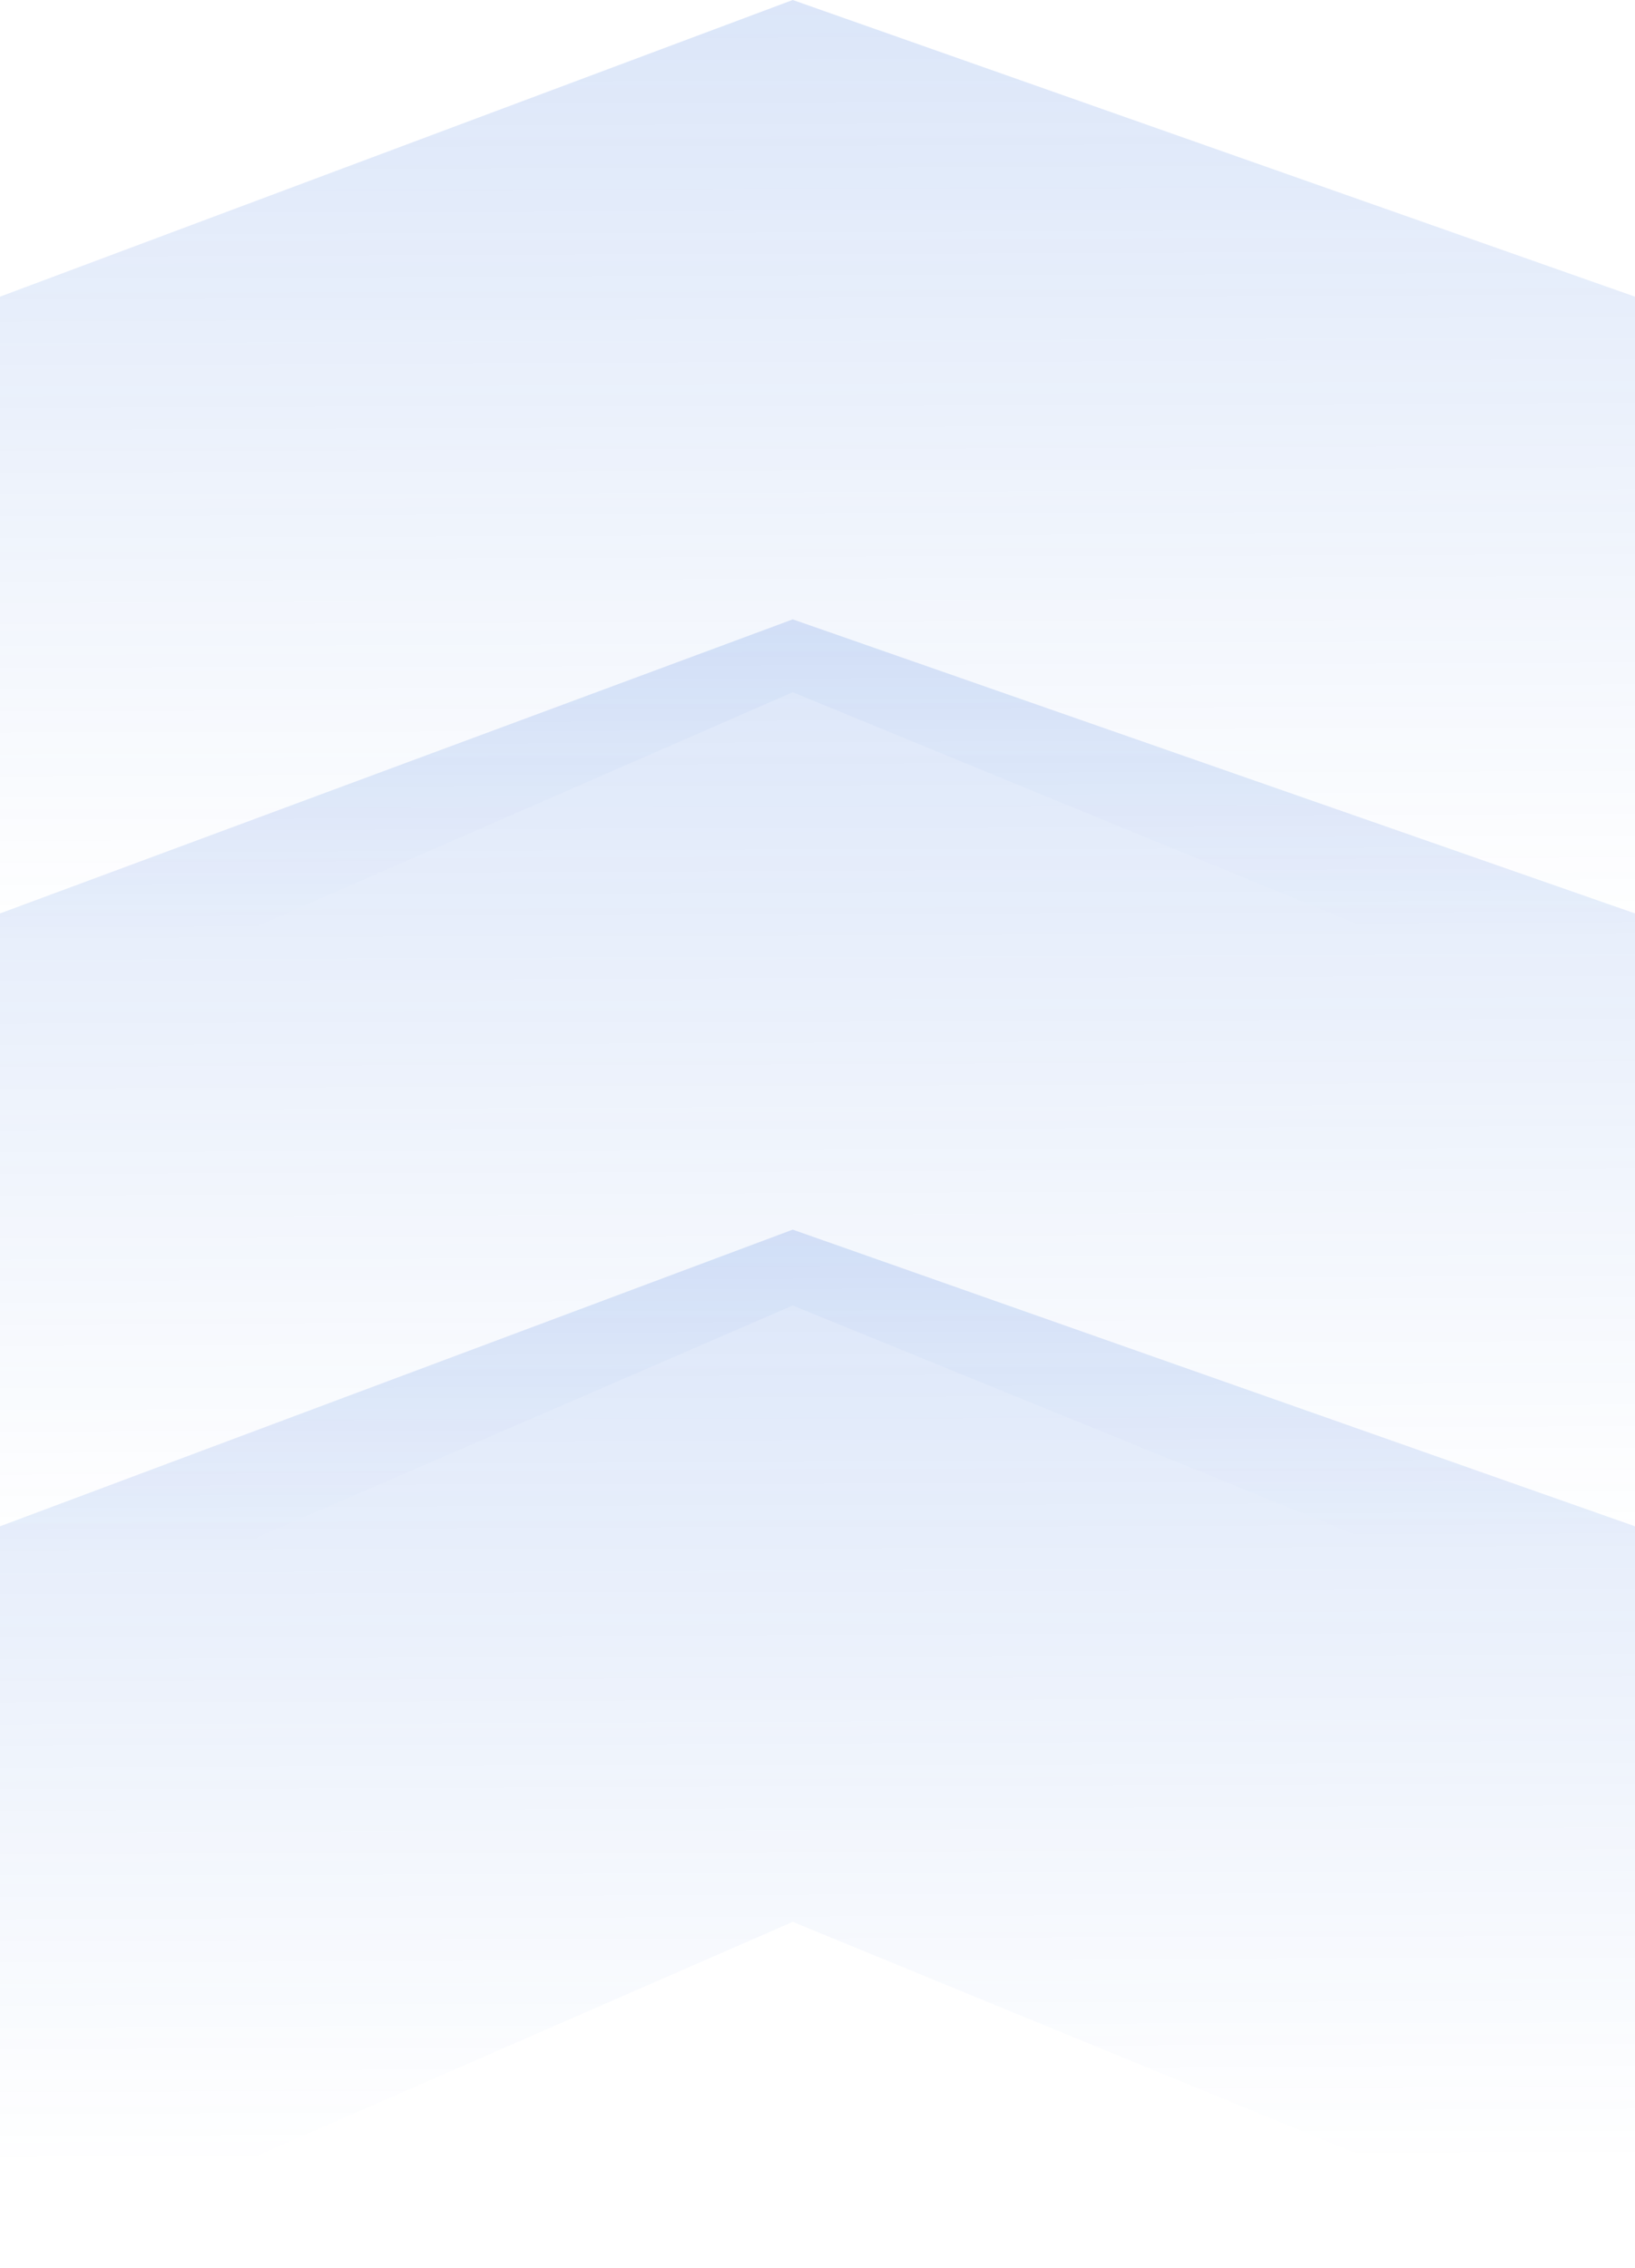
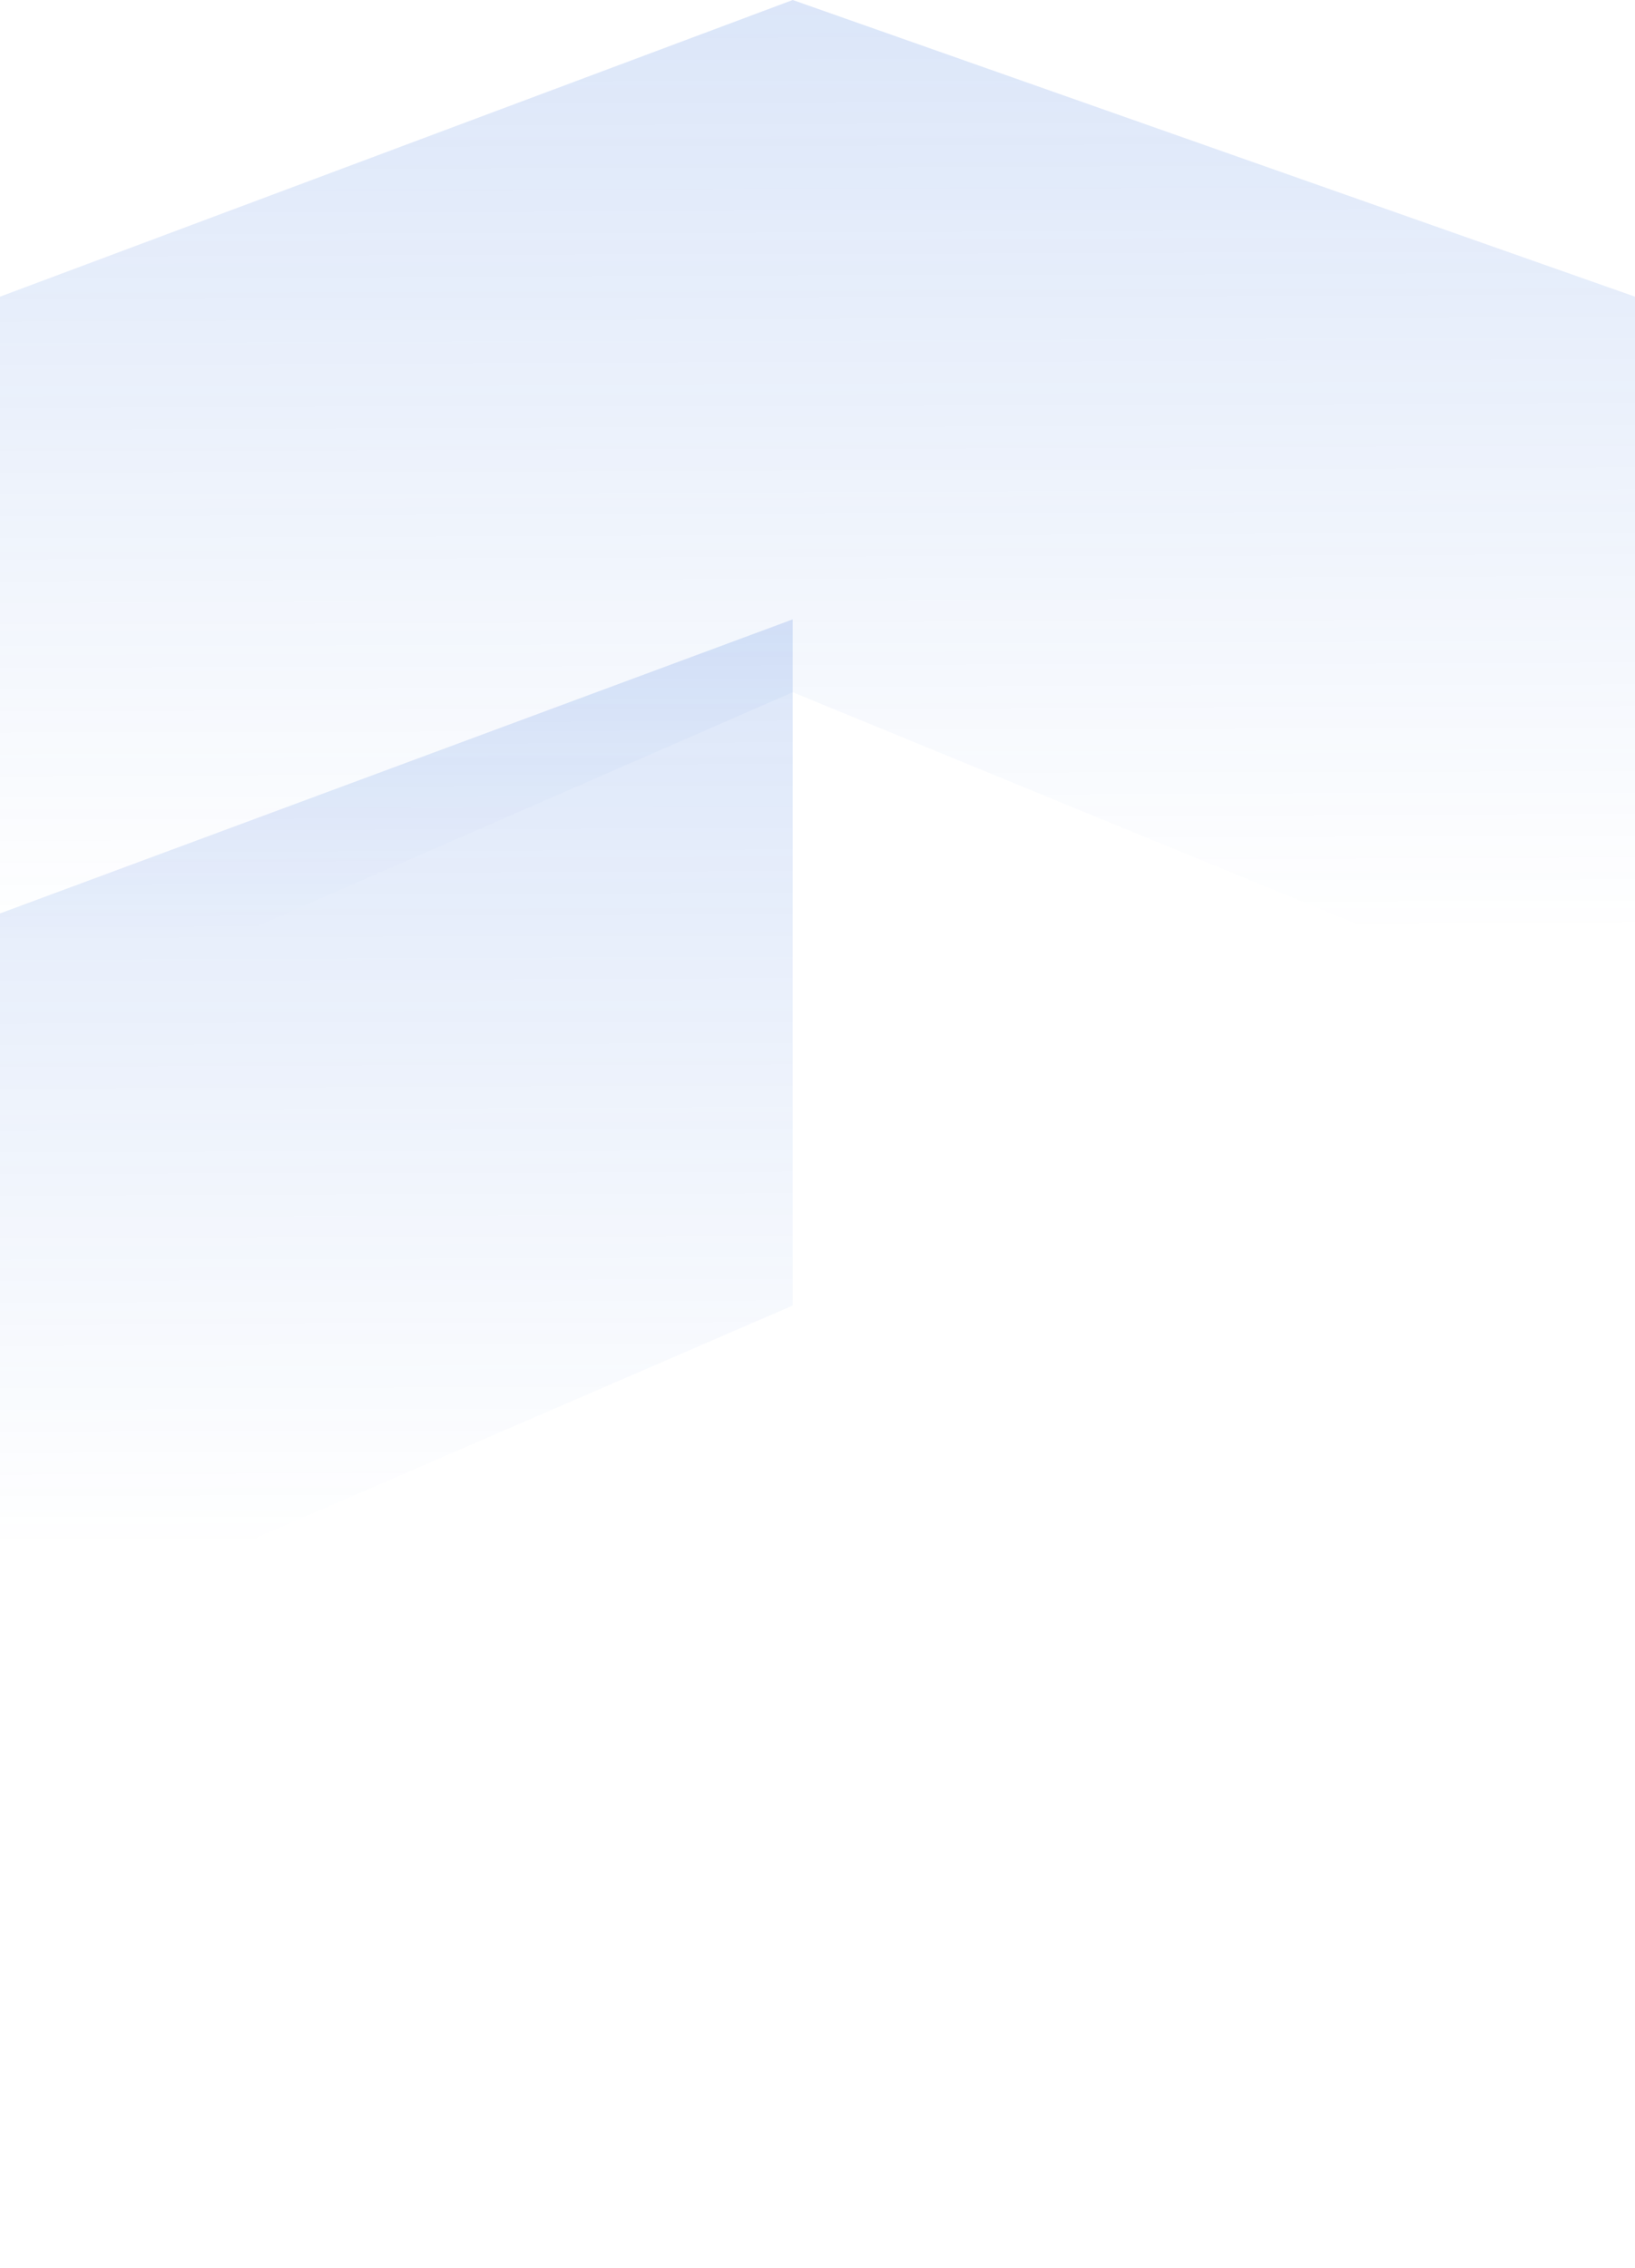
<svg xmlns="http://www.w3.org/2000/svg" width="359" height="498" viewBox="0 0 359 498" fill="none">
-   <path opacity="0.2" d="M0 335.143V498L174.061 422L359 498V335.143L174.061 270L0 335.143Z" fill="url(#paint0_linear_34224_6275)" />
-   <path opacity="0.2" d="M0 200.571V362L174.061 286.667L359 362V200.571L174.061 136L0 200.571Z" fill="url(#paint1_linear_34224_6275)" />
+   <path opacity="0.2" d="M0 200.571V362L174.061 286.667V200.571L174.061 136L0 200.571Z" fill="url(#paint1_linear_34224_6275)" />
  <path opacity="0.2" d="M0 65.143V228L174.061 152L359 228V65.143L174.061 0L0 65.143Z" fill="url(#paint2_linear_34224_6275)" />
  <defs>
    <linearGradient id="paint0_linear_34224_6275" x1="175.371" y1="233.081" x2="176.149" y2="475.498" gradientUnits="userSpaceOnUse">
      <stop stop-color="#2D6BDA" />
      <stop offset="1" stop-color="#2D6BDA" stop-opacity="0" />
    </linearGradient>
    <linearGradient id="paint1_linear_34224_6275" x1="175.371" y1="99.404" x2="176.136" y2="339.695" gradientUnits="userSpaceOnUse">
      <stop stop-color="#2D6BDA" />
      <stop offset="1" stop-color="#2D6BDA" stop-opacity="0" />
    </linearGradient>
    <linearGradient id="paint2_linear_34224_6275" x1="175.371" y1="-36.919" x2="176.149" y2="205.498" gradientUnits="userSpaceOnUse">
      <stop stop-color="#2D6BDA" />
      <stop offset="1" stop-color="#2D6BDA" stop-opacity="0" />
    </linearGradient>
  </defs>
</svg>